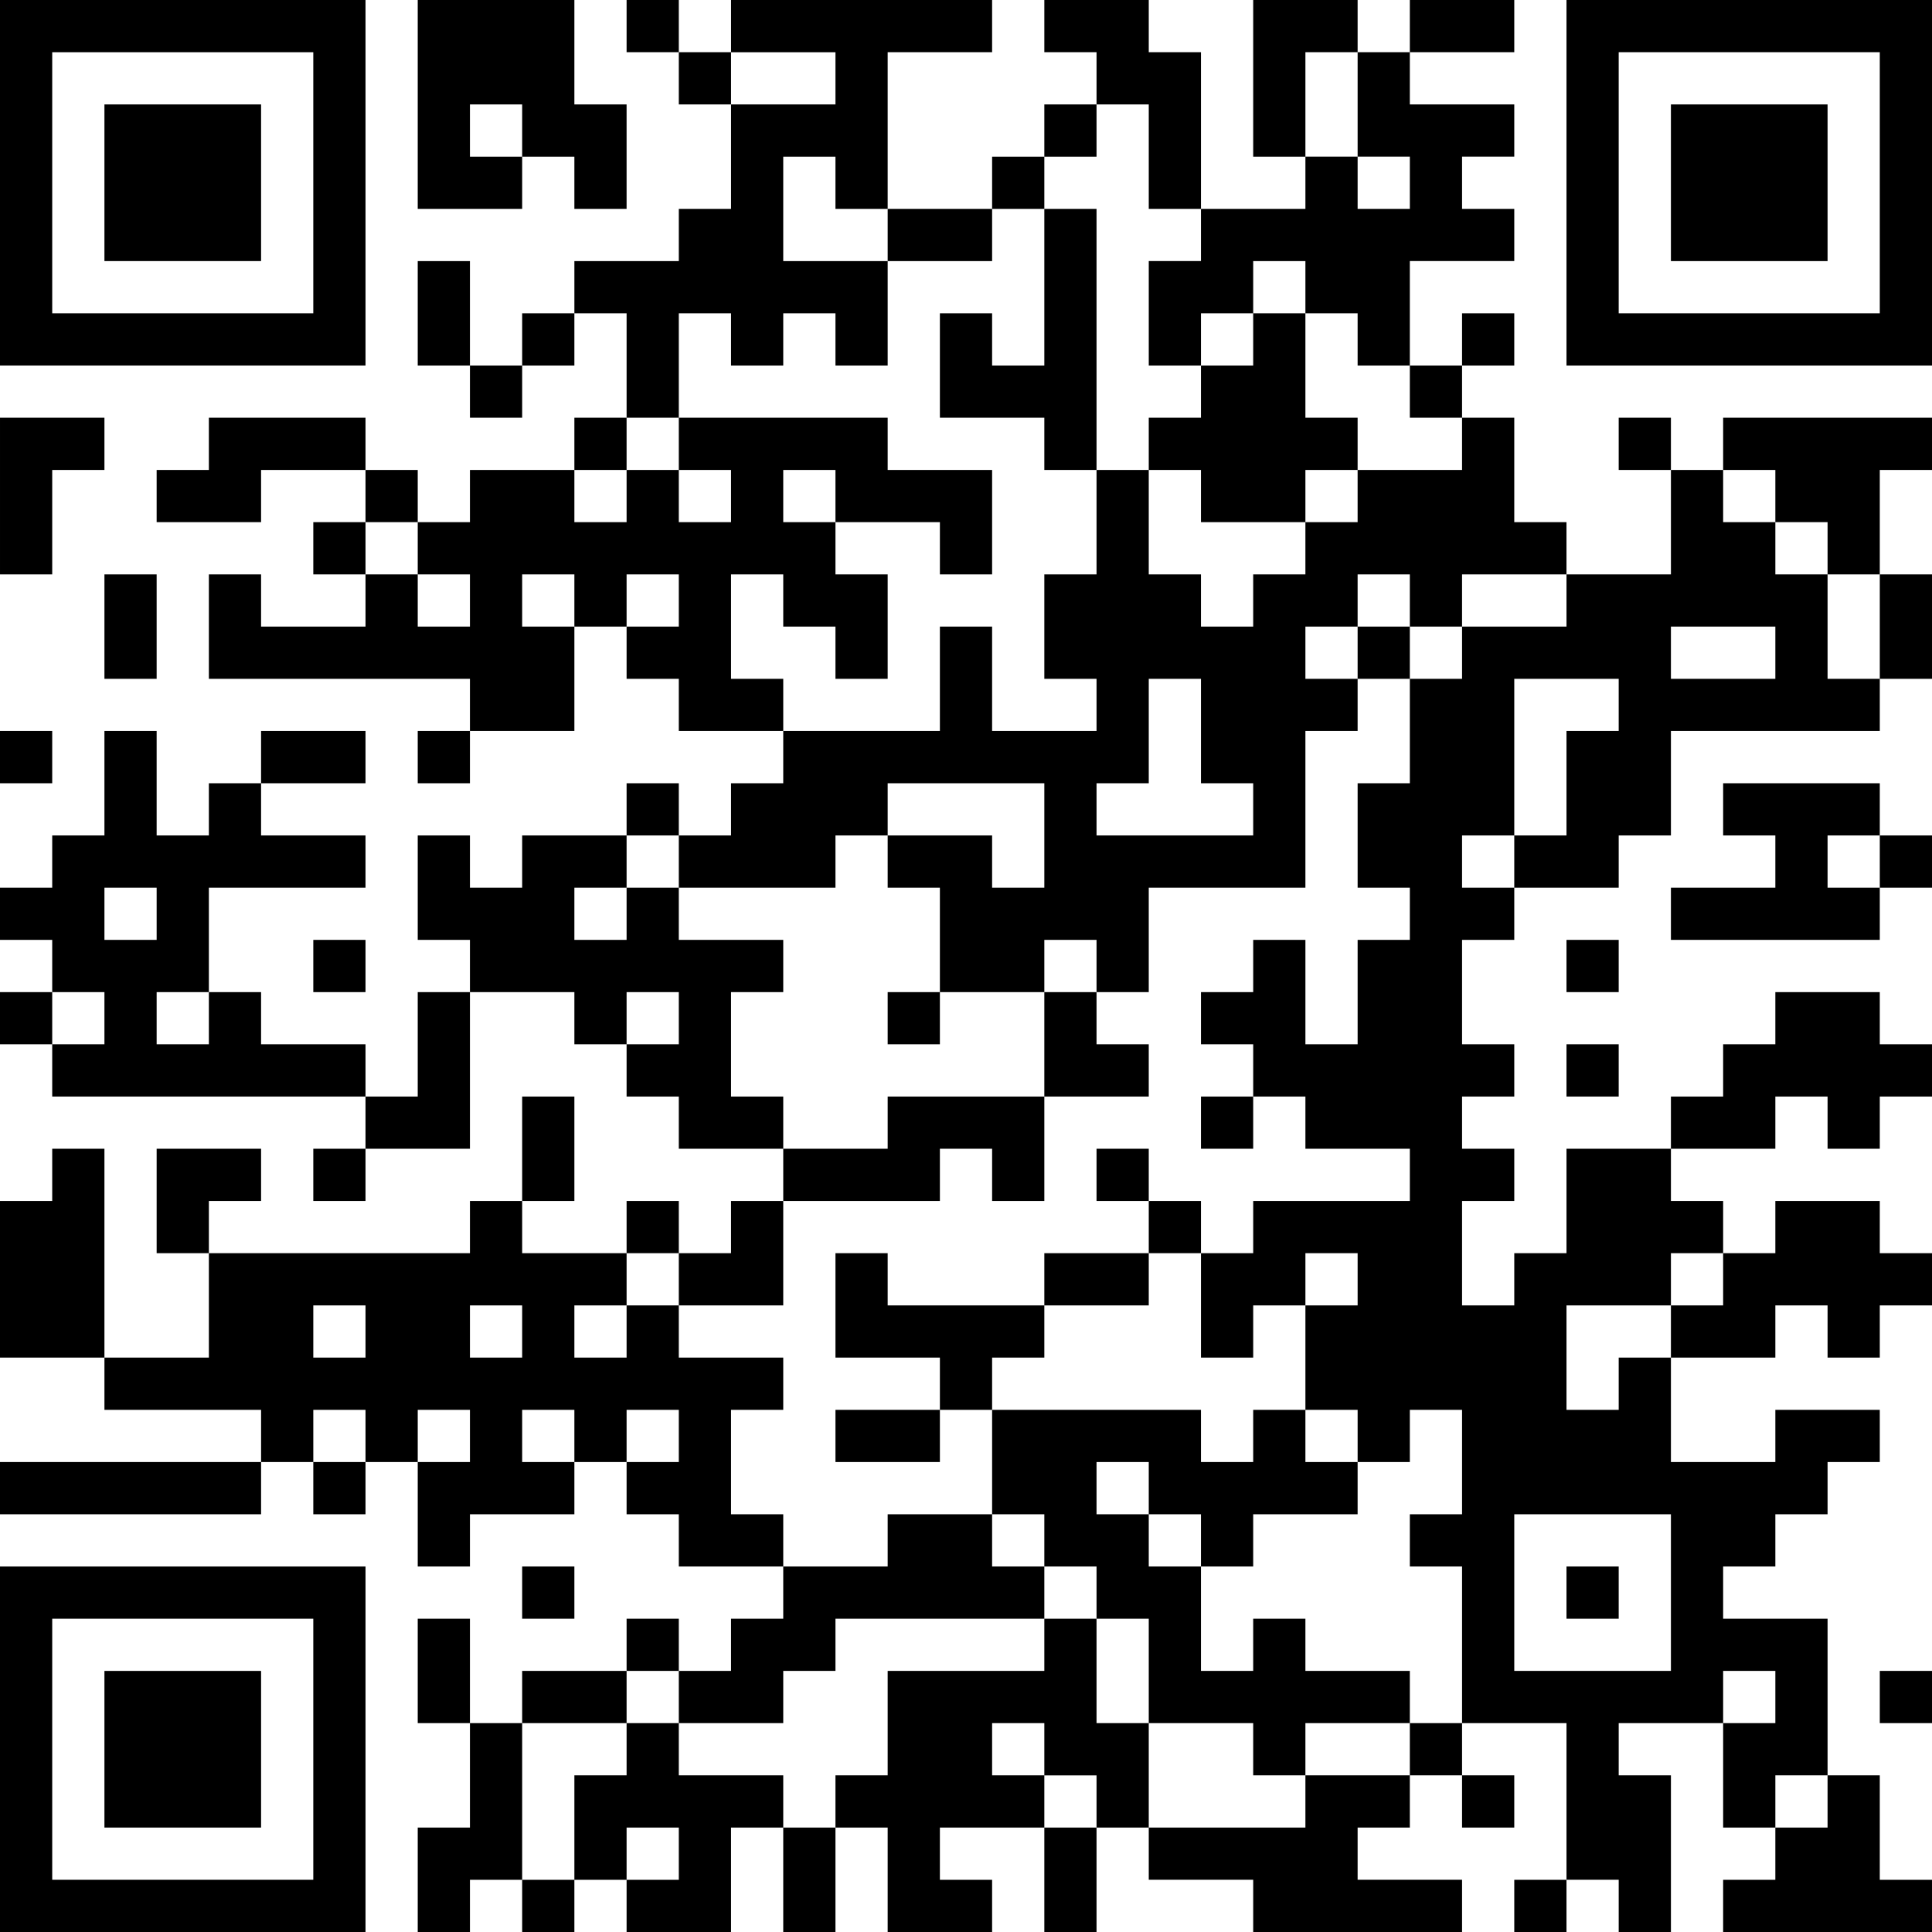
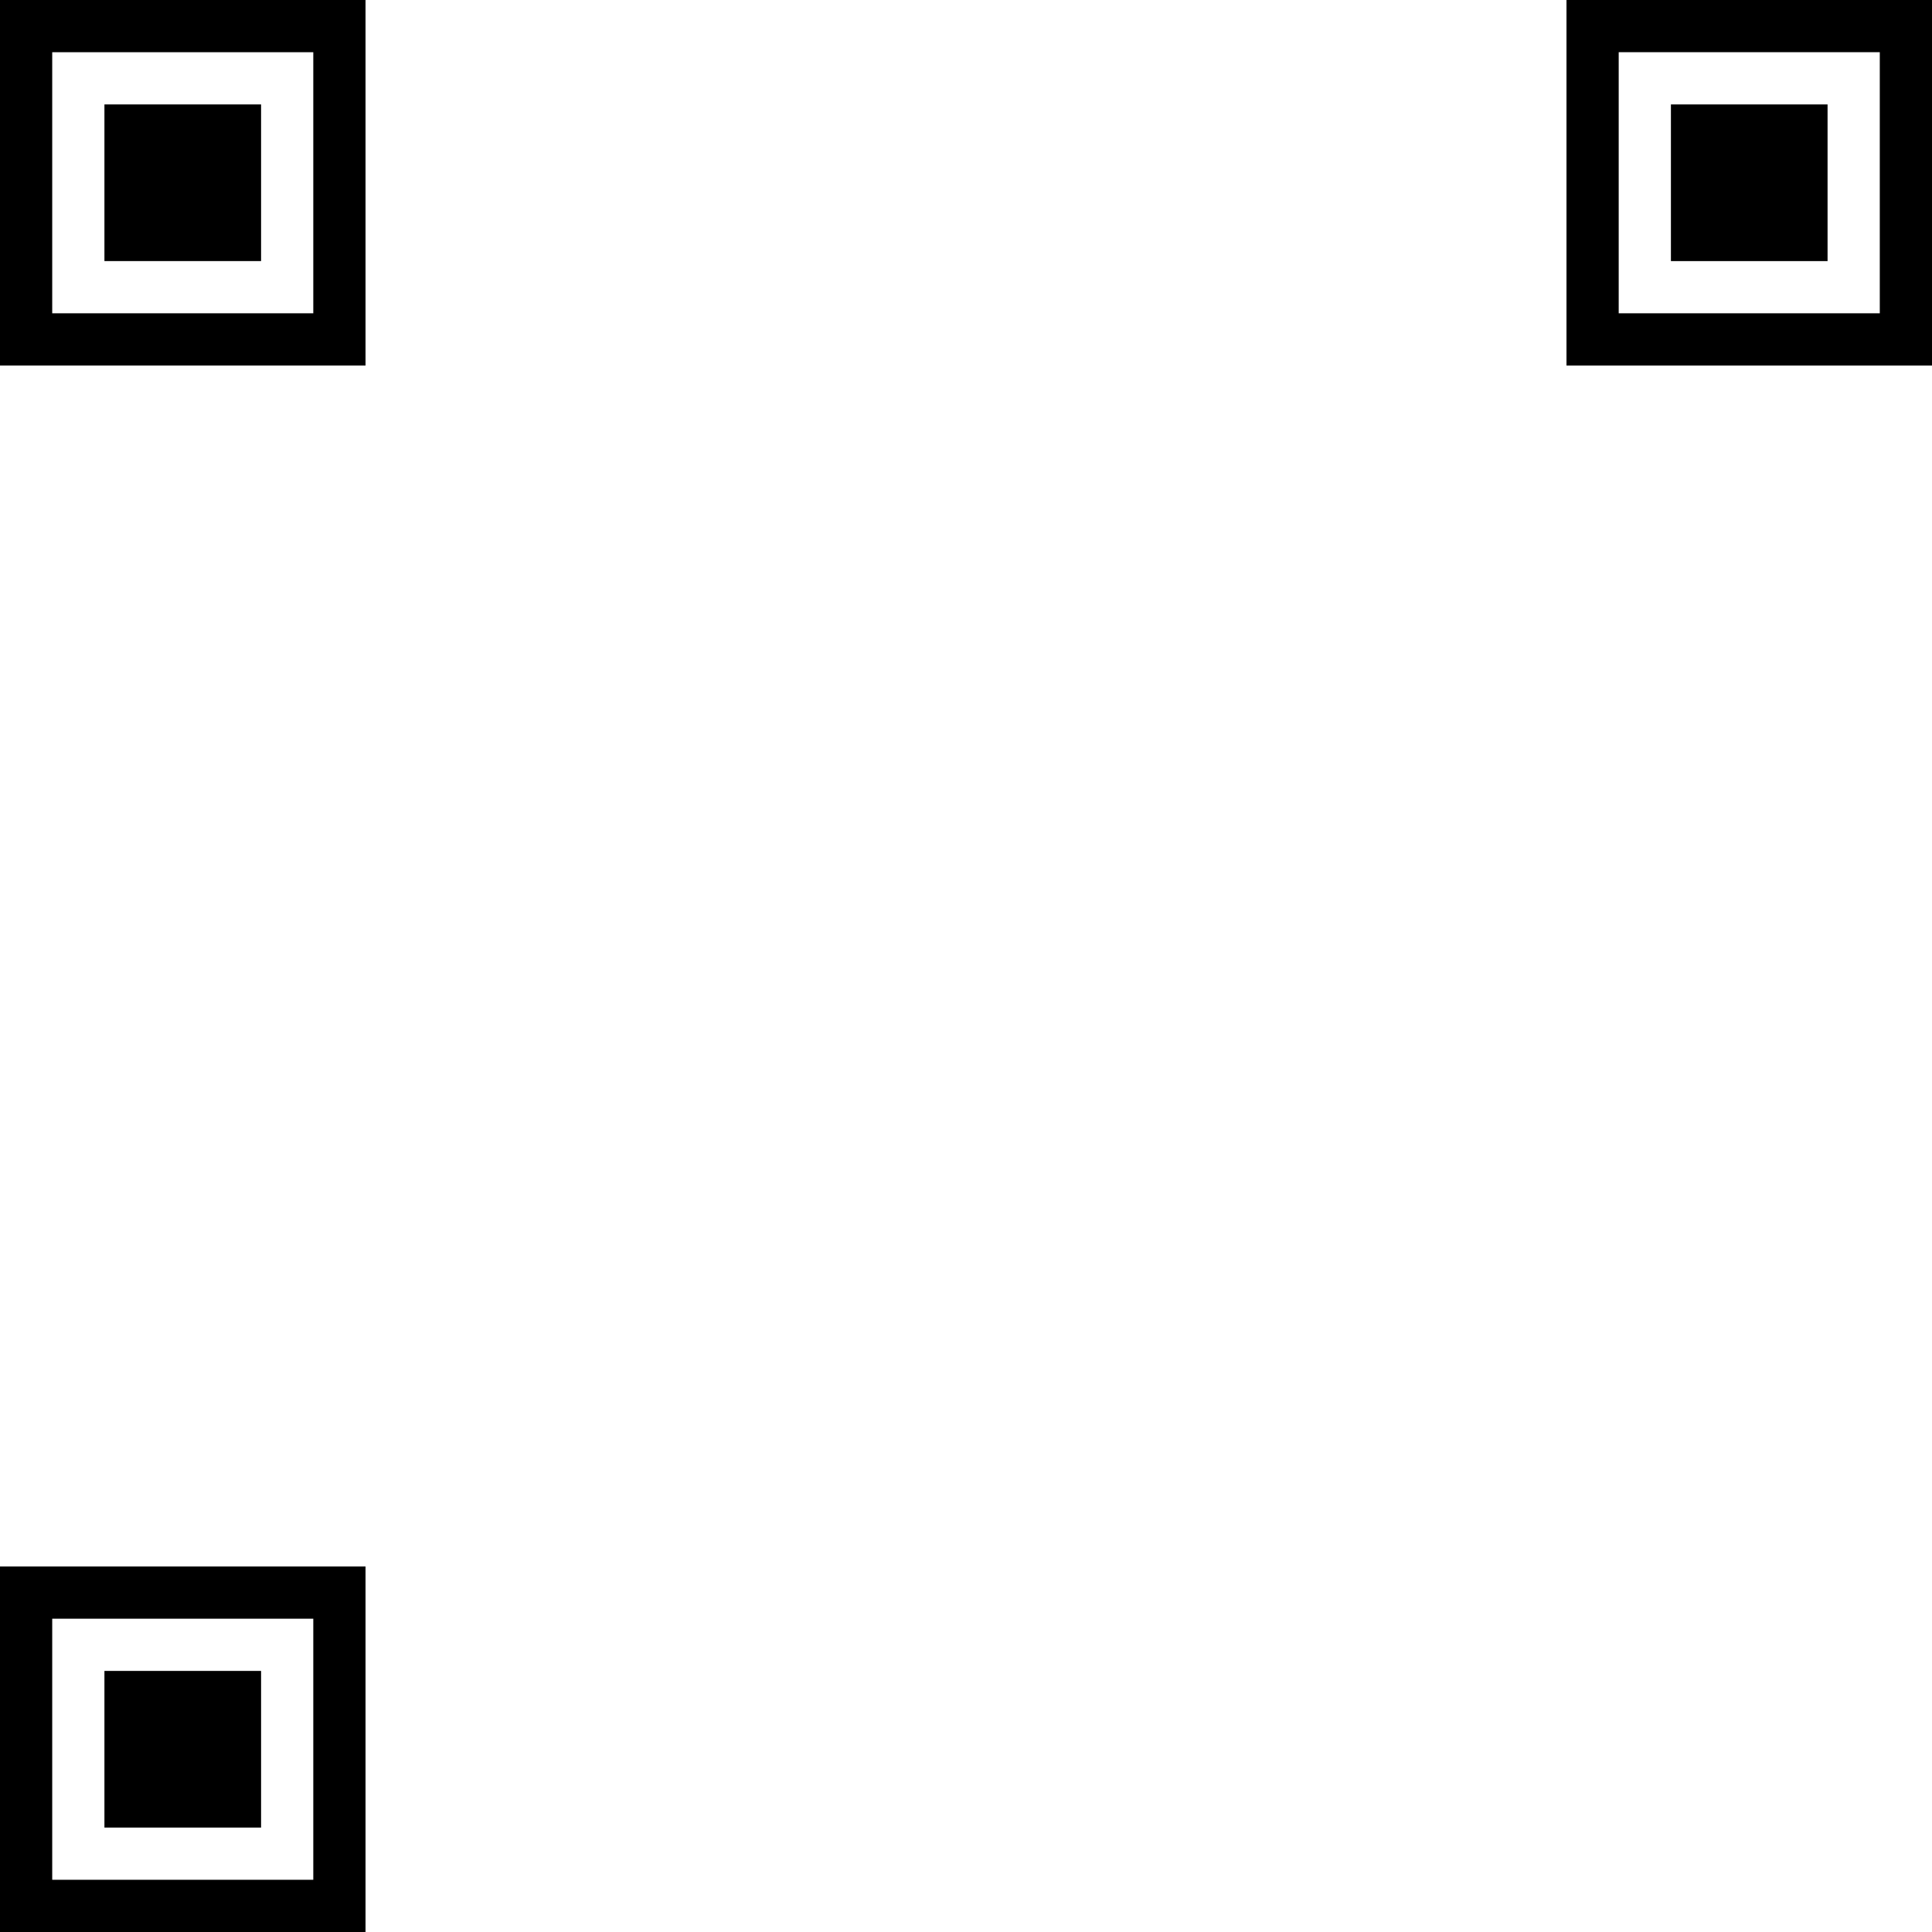
<svg xmlns="http://www.w3.org/2000/svg" xmlns:xlink="http://www.w3.org/1999/xlink" baseProfile="full" viewBox="0 0 37 37" width="100" height="100" id="qrcode-f8c3ff7276b6c2a33dfcdd3b6d3f1499">
  <symbol id="tracker">
-     <path d="m 0 7 0 7 7 0 0 -7 -7 0 z m 1 1 5 0 0 5 -5 0 0 -5 z m 1 1 0 3 3 0 0 -3 -3 0 z" style="fill:#000000;stroke:none" />
+     <path d="m 0 7 0 7 7 0 0 -7 -7 0 m 1 1 5 0 0 5 -5 0 0 -5 z m 1 1 0 3 3 0 0 -3 -3 0 z" style="fill:#000000;stroke:none" />
  </symbol>
  <use x="0" y="-7" xlink:href="#tracker" />
  <use x="0" y="23" xlink:href="#tracker" />
  <use x="30" y="-7" xlink:href="#tracker" />
-   <path d="M8,0 h3v2h1v2h-1v-1h-1v1h-2v-4 M9,2 v1h1v-1h-1 M14,0 h5v1h-2v3h-1v-1h-1v2h2v2h-1v-1h-1v1h-1v-1h-1v2h-1v-2h-1v-1h2v-1h1v-2h2v-1h-2v-1 M20,0 h2v1h1v3h-1v-2h-1v-1h-1v-1 M24,0 h2v1h-1v2h-1v-3 M26,1 h1v1h2v1h-1v1h1v1h-2v2h-1v-1h-1v-1h-1v1h-1v1h-1v-2h1v-1h2v-1h1v1h1v-1h-1v-2 M20,4 h1v5h-1v-1h-2v-2h1v1h1v-3 M24,6 h1v2h1v1h-1v1h-2v-1h-1v-1h1v-1h1v-1 M0,8 h2v1h-1v2h-1v-3 M4,8 h3v1h-2v1h-2v-1h1v-1 M13,8 h4v1h2v2h-1v-1h-2v1h1v2h-1v-1h-1v-1h-1v2h1v1h-2v-1h-1v-1h1v-1h-1v1h-1v2h-2v-1h-5v-2h1v1h2v-1h1v1h1v-1h-1v-1h1v-1h2v1h1v-1h1v1h1v-1h-1v-1 M15,9 v1h1v-1h-1 M10,11 v1h1v-1h-1 M28,8 h1v2h1v1h-2v1h-1v-1h-1v1h-1v1h1v1h-1v3h-3v2h-1v-1h-1v1h-2v-2h-1v-1h2v1h1v-2h-3v1h-1v1h-3v-1h1v-1h1v-1h3v-2h1v2h2v-1h-1v-2h1v-2h1v2h1v1h1v-1h1v-1h1v-1h2v-1 M22,13 v2h-1v1h3v-1h-1v-2h-1 M33,8 h4v1h-1v2h-1v-1h-1v-1h-1v-1 M33,15 h3v1h-1v1h1v1h-4v-1h2v-1h-1v-1 M12,17 h1v1h2v1h-1v2h1v1h-2v-1h-1v-1h1v-1h-1v1h-1v-1h-2v-1h-1v-2h1v1h1v-1h2v1 M11,17 v1h1v-1h-1 M4,19 h1v1h2v1h-6v-1h1v-1h-1v-1h-1v-1h1v-1h1v-2h1v2h1v-1h1v1h2v1h-3v2 M2,17 v1h1v-1h-1 M3,19 v1h1v-1h-1 M8,19 h1v3h-2v-1h1v-2 M34,19 h2v1h1v1h-1v1h-1v-1h-1v1h-2v-1h1v-1h1v-1 M17,21 h3v2h-1v-1h-1v1h-3v-1h2v-1 M1,22 h1v4h-2v-3h1v-1 M34,23 h2v1h1v1h-1v1h-1v-1h-1v1h-2v-1h1v-1h1v-1 M16,24 h1v1h3v1h-1v1h-1v-1h-2v-2 M12,25 h1v1h2v1h-1v2h1v1h-2v-1h-1v-1h1v-1h-1v1h-1v1h-2v1h-1v-2h1v-1h-1v1h-1v-1h-1v1h-1v-1h-3v-1h2v-2h5v-1h1v1h2v1 M6,25 v1h1v-1h-1 M9,25 v1h1v-1h-1 M11,25 v1h1v-1h-1 M10,27 v1h1v-1h-1 M34,27 h2v1h-1v1h-1v1h-1v1h2v3h-1v1h-1v-2h1v-1h-1v1h-2v1h1v3h-1v-1h-1v-3h-2v-3h-1v-1h1v-2h-1v1h-1v-1h-1v-2h1v-1h-1v1h-1v1h-1v-2h1v-1h3v-1h-2v-1h-1v-1h-1v-1h1v-1h1v2h1v-2h1v-1h-1v-2h1v-2h1v-1h2v-1h2v-2h1v1h1v1h1v2h1v1h-4v2h-1v1h-2v1h-1v2h1v1h-1v1h1v1h-1v2h1v-1h1v-2h2v1h1v1h-1v1h-2v2h1v-1h1v2h2v-1 M32,12 v1h2v-1h-2 M29,13 v3h1v-2h1v-1h-2 M28,16 v1h1v-1h-1 M29,29 v3h3v-3h-3 M0,28 h5v1h-5v-1 M17,29 h2v1h1v1h-4v1h-1v1h-2v-1h1v-1h1v-1h2v-1 M20,31 h1v2h1v2h-1v-1h-1v1h-2v1h1v1h-2v-2h-1v-1h1v-2h3v-1 M19,33 v1h1v-1h-1 M24,31 h1v1h2v1h-2v1h-1v-1h-2v-2h-1v-1h-1v-1h-1v-2h4v1h1v-1h1v1h1v1h-2v1h-1v2h1v-1 M21,28 v1h1v1h1v-1h-1v-1h-1 M9,33 h1v3h-1v1h-1v-2h1v-2 M12,33 h1v1h2v1h-1v2h-2v-1h1v-1h-1v1h-1v-2h1v-1 M25,34 h2v1h-1v1h2v1h-4v-1h-2v-1h3v-1 M35,34 h1v2h1v1h-4v-1h1v-1h1v-1 M12,0 v1h1v-1h-1 M13,1 v1h1v-1h-1 M20,2 v1h1v-1h-1 M19,3 v1h1v-1h-1 M10,6 v1h1v-1h-1 M28,6 v1h1v-1h-1 M9,7 v1h1v-1h-1 M27,7 v1h1v-1h-1 M11,8 v1h1v-1h-1 M31,8 v1h1v-1h-1 M7,9 v1h1v-1h-1 M6,10 v1h1v-1h-1 M26,12 v1h1v-1h-1 M0,14 v1h1v-1h-1 M8,14 v1h1v-1h-1 M12,15 v1h1v-1h-1 M36,16 v1h1v-1h-1 M6,18 v1h1v-1h-1 M30,18 v1h1v-1h-1 M0,19 v1h1v-1h-1 M17,19 v1h1v-1h-1 M30,20 v1h1v-1h-1 M23,21 v1h1v-1h-1 M6,22 v1h1v-1h-1 M21,22 v1h1v-1h-1 M12,23 v1h1v-1h-1 M22,23 v1h1v-1h-1 M6,28 v1h1v-1h-1 M10,30 v1h1v-1h-1 M30,30 v1h1v-1h-1 M12,31 v1h1v-1h-1 M36,32 v1h1v-1h-1 M27,33 v1h1v-1h-1 M28,34 v1h1v-1h-1 M10,36 v1h1v-1h-1 M29,36 v1h1v-1h-1 M27,0 h2v1h-2v-1 M17,4 h2v1h-2v-1 M8,5 h1v2h-1v-2 M2,11 h1v2h-1v-2 M36,11 h1v2h-1v-2 M5,14 h2v1h-2v-1 M10,21 h1v2h-1v-2 M20,24 h2v1h-2v-1 M16,27 h2v1h-2v-1 M8,31 h1v2h-1v-2 M10,32 h2v1h-2v-1 M15,35 h1v2h-1v-2 M20,35 h1v2h-1v-2 M20,19 h1v1h1v1h-2z M3,22 h2v1h-1v1h-1z M13,23 m1,0h1v2h-2v-1h1z" style="fill:#000000;stroke:none" />
</svg>